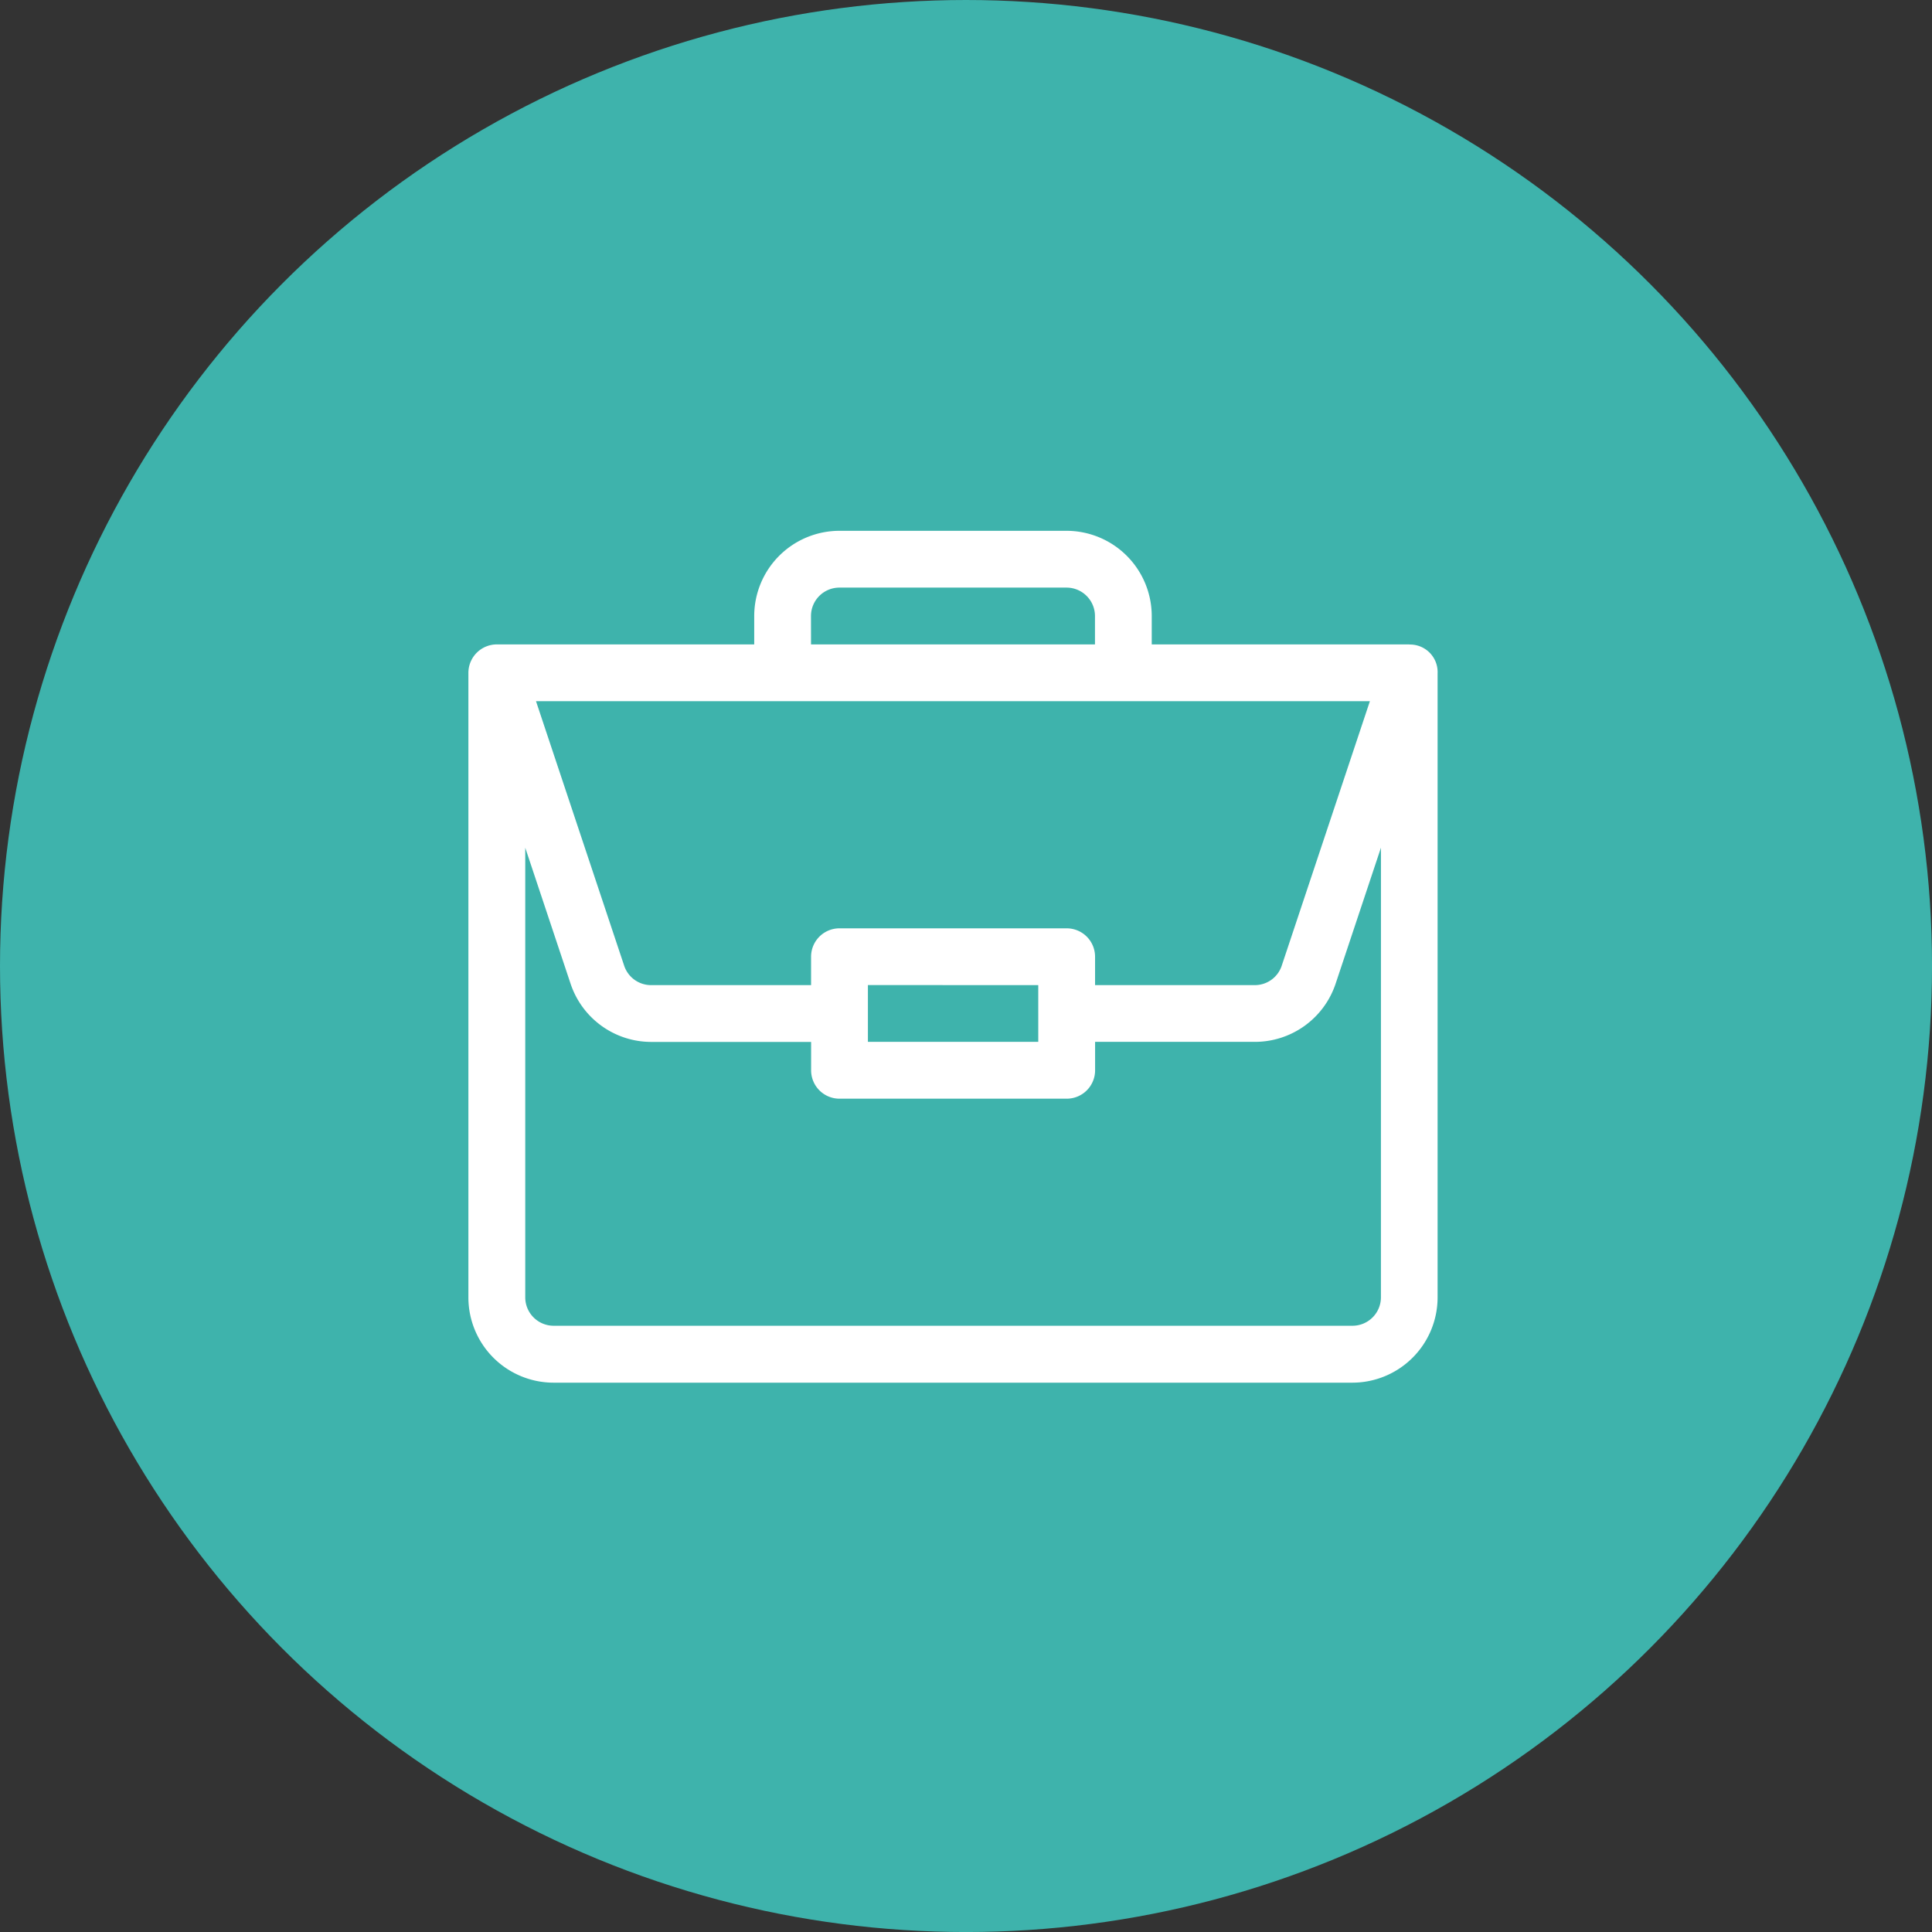
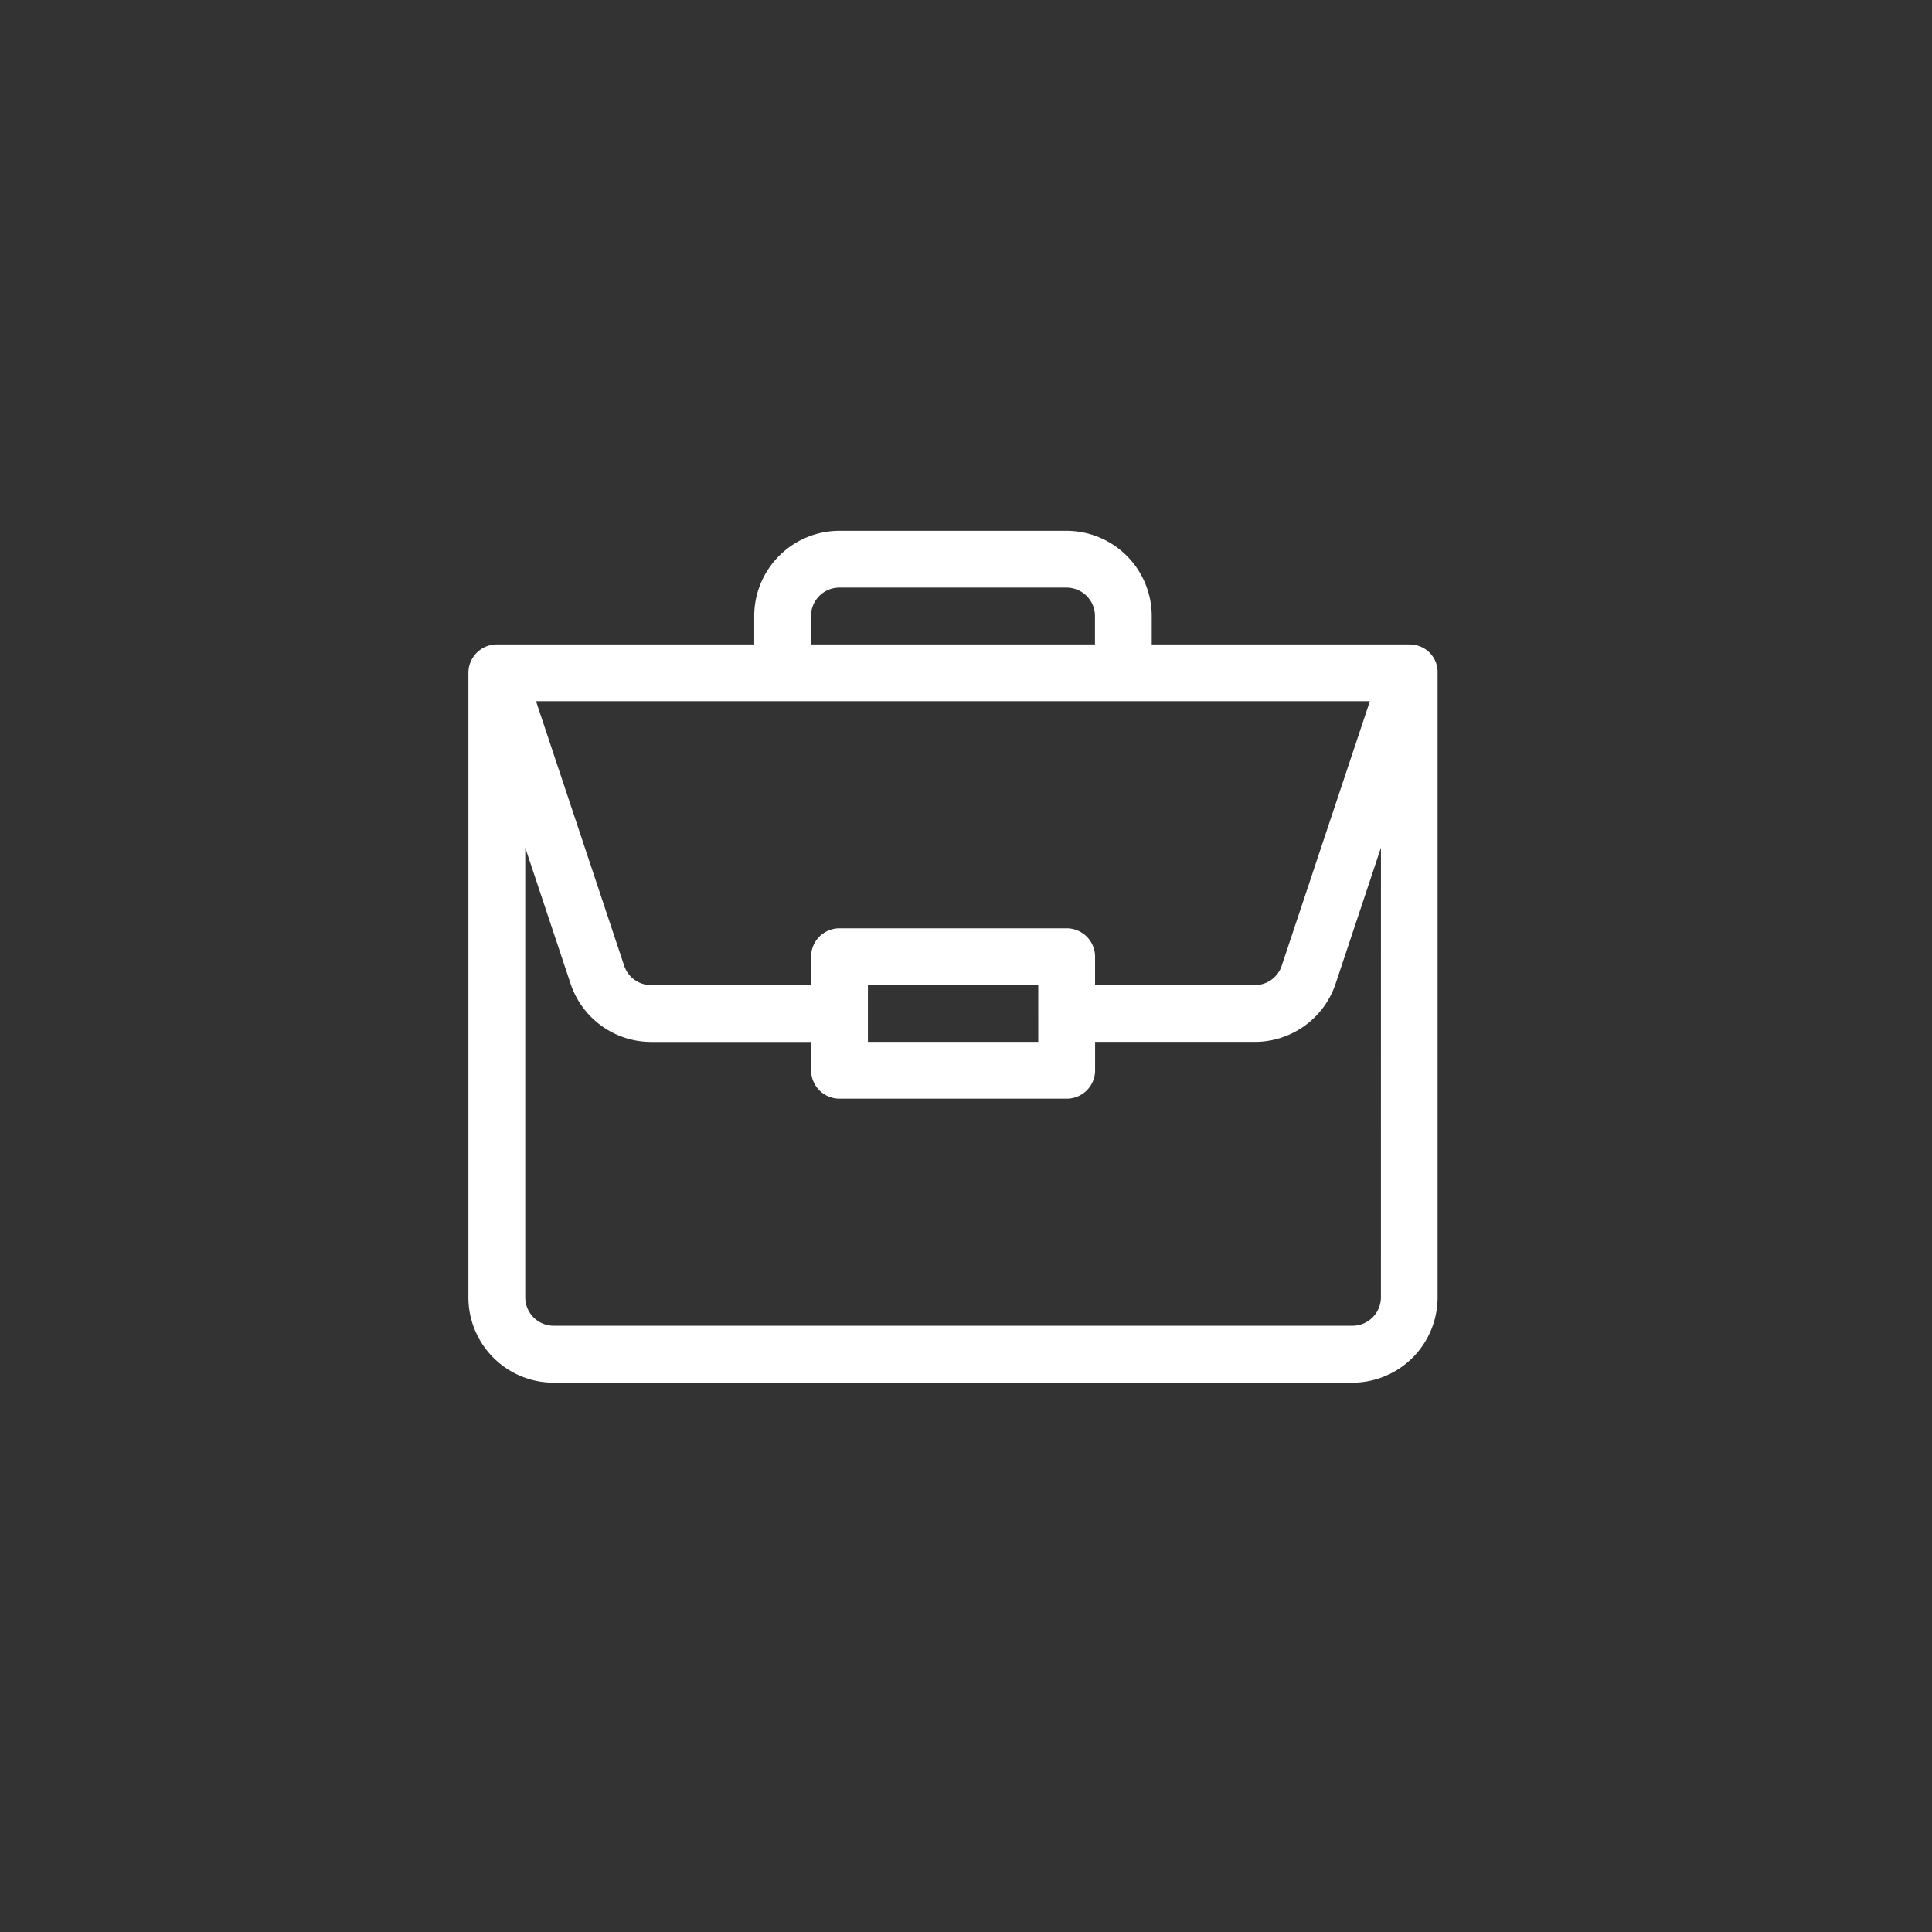
<svg xmlns="http://www.w3.org/2000/svg" width="61.875" height="61.875" viewBox="0 0 61.875 61.875">
  <rect x="0" y="0" width="61.875" height="61.875" fill="#333333" stroke="none" />
  <g id="icon3" transform="translate(-188 -2357)">
-     <circle id="Elipse_7" data-name="Elipse 7" cx="30.938" cy="30.938" r="30.938" transform="translate(188 2357)" fill="#3eb3ac" />
    <g id="Grupo_881" data-name="Grupo 881" transform="translate(203 2374)">
      <g id="Grupo_880" data-name="Grupo 880" transform="translate(0)">
        <path id="Caminho_380" data-name="Caminho 380" d="M1552.584,446.071h-8.251v-.91a2.731,2.731,0,0,0-2.728-2.728h-7.275a2.731,2.731,0,0,0-2.728,2.728v.91h-8.245a.912.912,0,0,0-.909.909v20.007a2.731,2.731,0,0,0,2.728,2.728h25.584a2.732,2.732,0,0,0,2.728-2.728V447a.883.883,0,0,0-.9-.925Zm-19.164-.91a.91.91,0,0,1,.91-.909h7.275a.911.911,0,0,1,.91.909v.91h-9.094Zm17.9,2.728-2.824,8.472a.907.907,0,0,1-.862.622h-5.116v-.909a.909.909,0,0,0-.91-.91h-7.275a.909.909,0,0,0-.91.91v.909H1528.3a.908.908,0,0,1-.863-.622l-2.824-8.472Zm-10.621,9.094V458.8h-5.456v-1.819Zm10.974,10a.911.911,0,0,1-.91.909h-25.584a.91.91,0,0,1-.91-.909v-14.4l1.451,4.353a2.724,2.724,0,0,0,2.588,1.866h5.116v.909a.909.909,0,0,0,.91.909h7.275a.909.909,0,0,0,.91-.909V458.8h5.116a2.725,2.725,0,0,0,2.588-1.866l1.451-4.353Zm0,0" transform="translate(-1522.447 -442.433)" fill="#fff" />
      </g>
    </g>
  </g>
</svg>